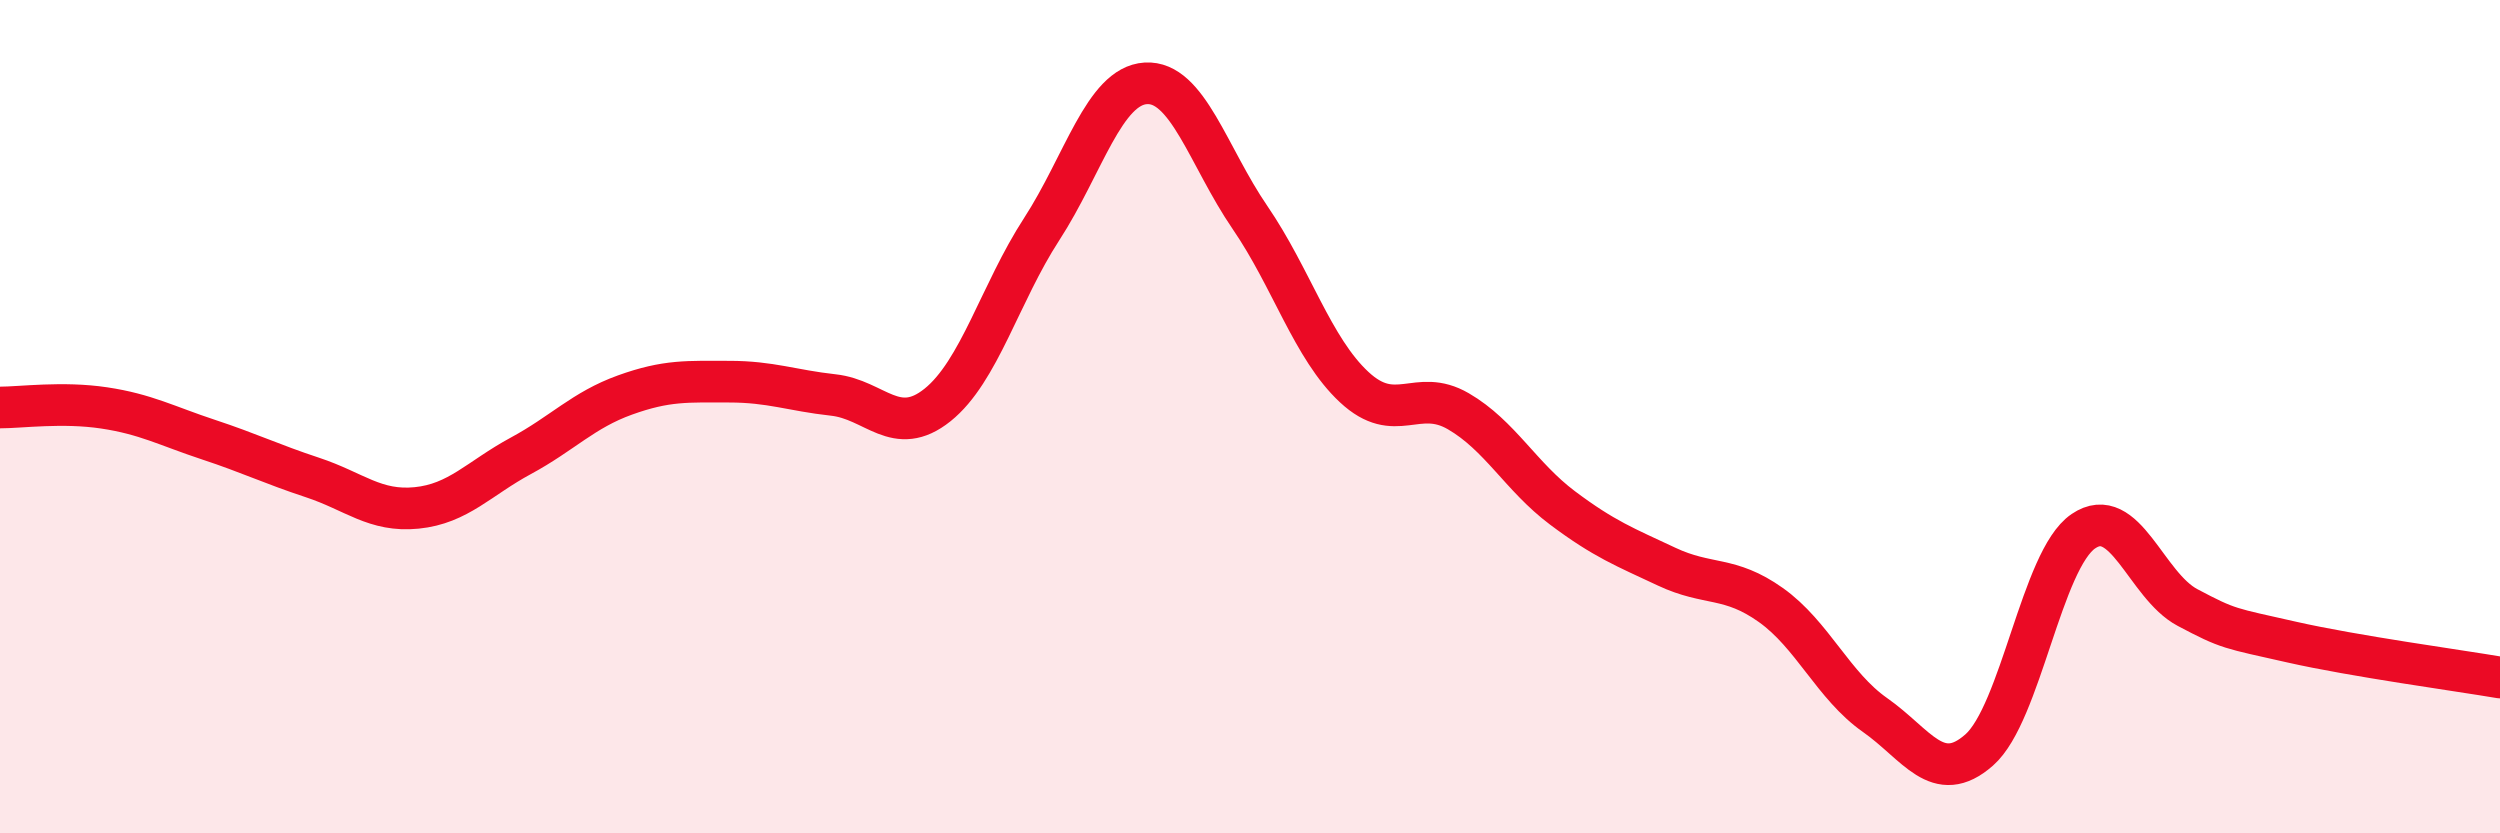
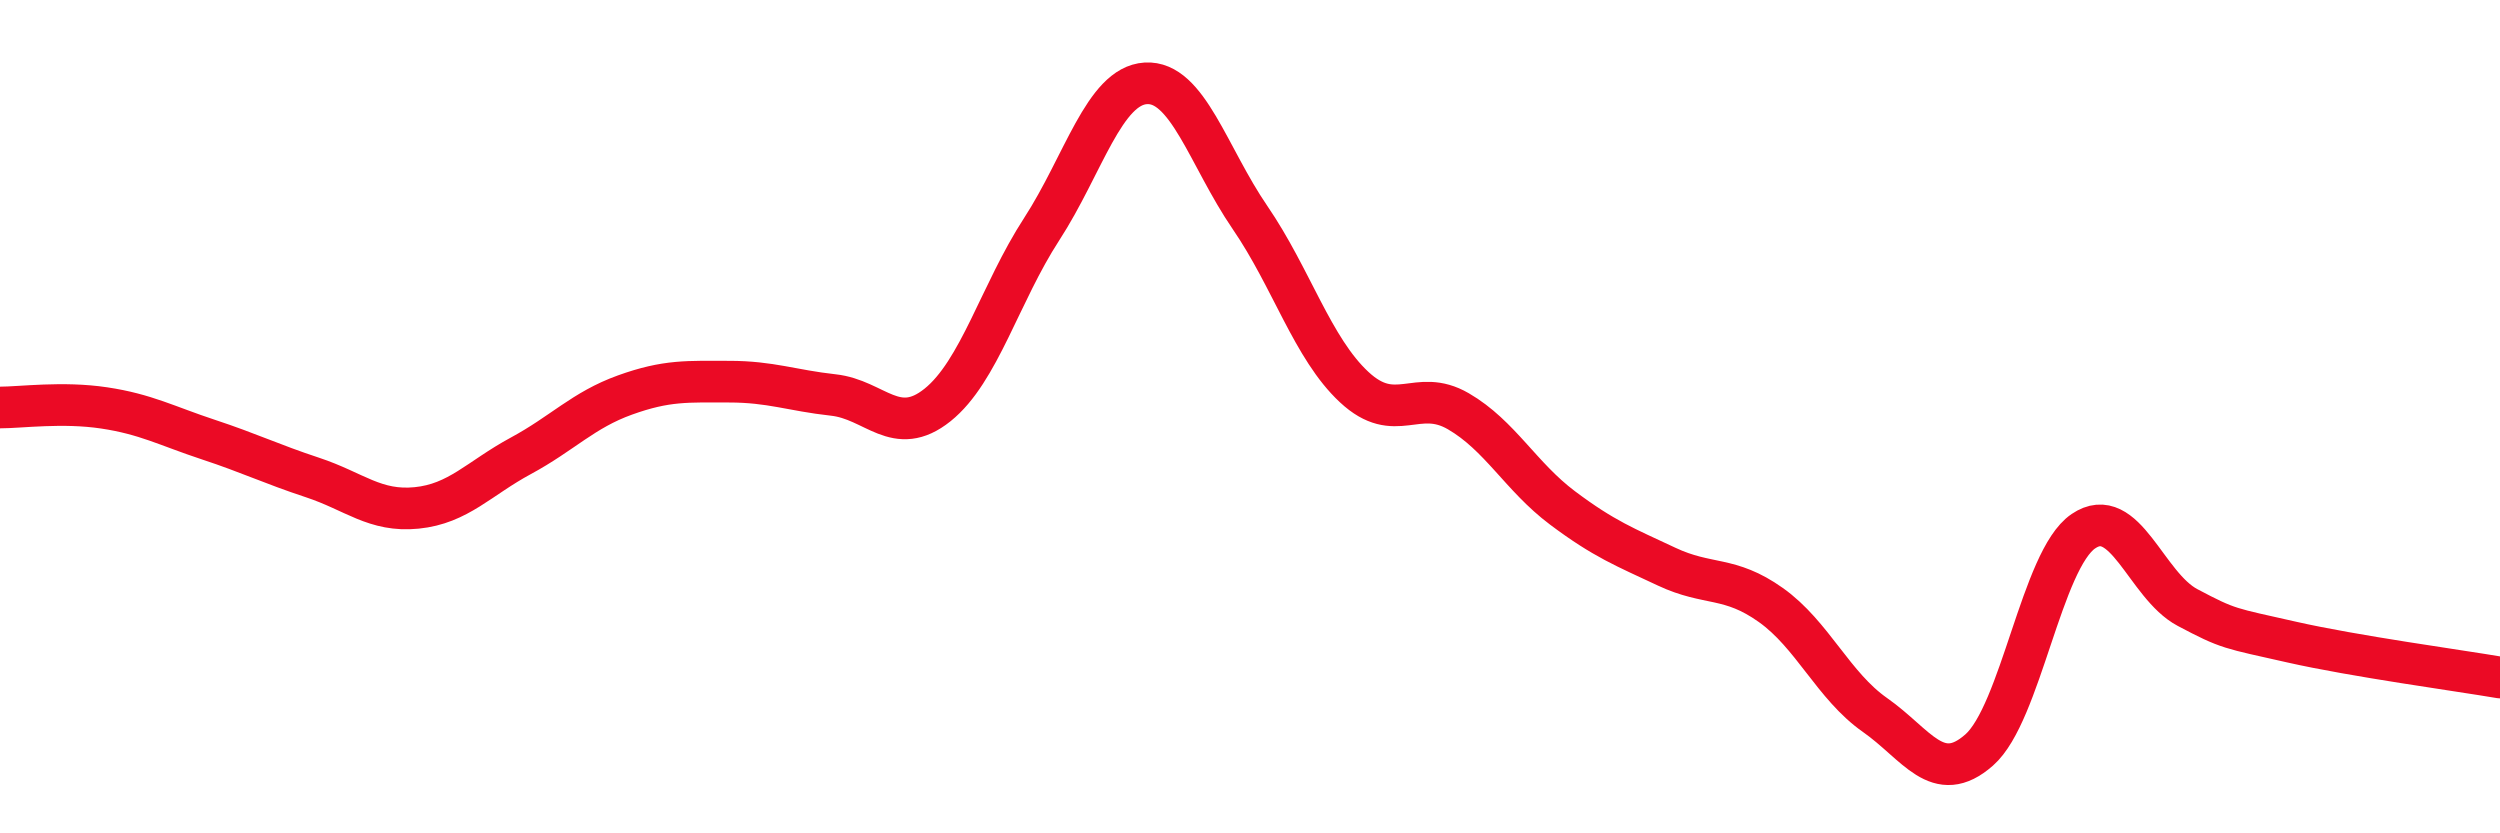
<svg xmlns="http://www.w3.org/2000/svg" width="60" height="20" viewBox="0 0 60 20">
-   <path d="M 0,9.78 C 0.5,9.78 1.5,9.64 2.5,9.79 C 3.5,9.94 4,10.22 5,10.55 C 6,10.88 6.5,11.13 7.5,11.46 C 8.5,11.79 9,12.29 10,12.19 C 11,12.09 11.5,11.48 12.5,10.94 C 13.5,10.4 14,9.84 15,9.48 C 16,9.12 16.5,9.16 17.5,9.16 C 18.5,9.16 19,9.37 20,9.48 C 21,9.59 21.5,10.52 22.5,9.72 C 23.5,8.92 24,7.04 25,5.5 C 26,3.96 26.5,2.06 27.5,2 C 28.5,1.94 29,3.76 30,5.22 C 31,6.68 31.5,8.36 32.5,9.29 C 33.5,10.22 34,9.29 35,9.87 C 36,10.45 36.5,11.44 37.5,12.19 C 38.5,12.94 39,13.13 40,13.6 C 41,14.07 41.5,13.81 42.5,14.52 C 43.5,15.23 44,16.46 45,17.16 C 46,17.86 46.5,18.88 47.5,18 C 48.5,17.12 49,13.43 50,12.75 C 51,12.07 51.5,14.05 52.5,14.58 C 53.5,15.11 53.5,15.07 55,15.41 C 56.5,15.75 59,16.09 60,16.26L60 20L0 20Z" fill="#EB0A25" opacity="0.1" stroke-linecap="round" stroke-linejoin="round" />
  <path d="M 0,9.78 C 0.5,9.78 1.5,9.64 2.5,9.79 C 3.5,9.94 4,10.22 5,10.55 C 6,10.88 6.5,11.13 7.5,11.46 C 8.5,11.79 9,12.29 10,12.19 C 11,12.09 11.5,11.48 12.5,10.94 C 13.5,10.4 14,9.84 15,9.48 C 16,9.12 16.5,9.16 17.5,9.16 C 18.5,9.16 19,9.37 20,9.48 C 21,9.59 21.5,10.52 22.5,9.72 C 23.5,8.92 24,7.04 25,5.5 C 26,3.96 26.5,2.06 27.5,2 C 28.5,1.94 29,3.76 30,5.22 C 31,6.68 31.5,8.36 32.5,9.29 C 33.5,10.22 34,9.29 35,9.87 C 36,10.45 36.5,11.44 37.5,12.19 C 38.5,12.94 39,13.13 40,13.6 C 41,14.07 41.5,13.81 42.5,14.52 C 43.5,15.23 44,16.46 45,17.16 C 46,17.86 46.5,18.88 47.5,18 C 48.5,17.12 49,13.43 50,12.75 C 51,12.07 51.5,14.05 52.5,14.58 C 53.5,15.11 53.5,15.07 55,15.41 C 56.5,15.75 59,16.09 60,16.26" stroke="#EB0A25" stroke-width="1" fill="none" stroke-linecap="round" stroke-linejoin="round" />
</svg>